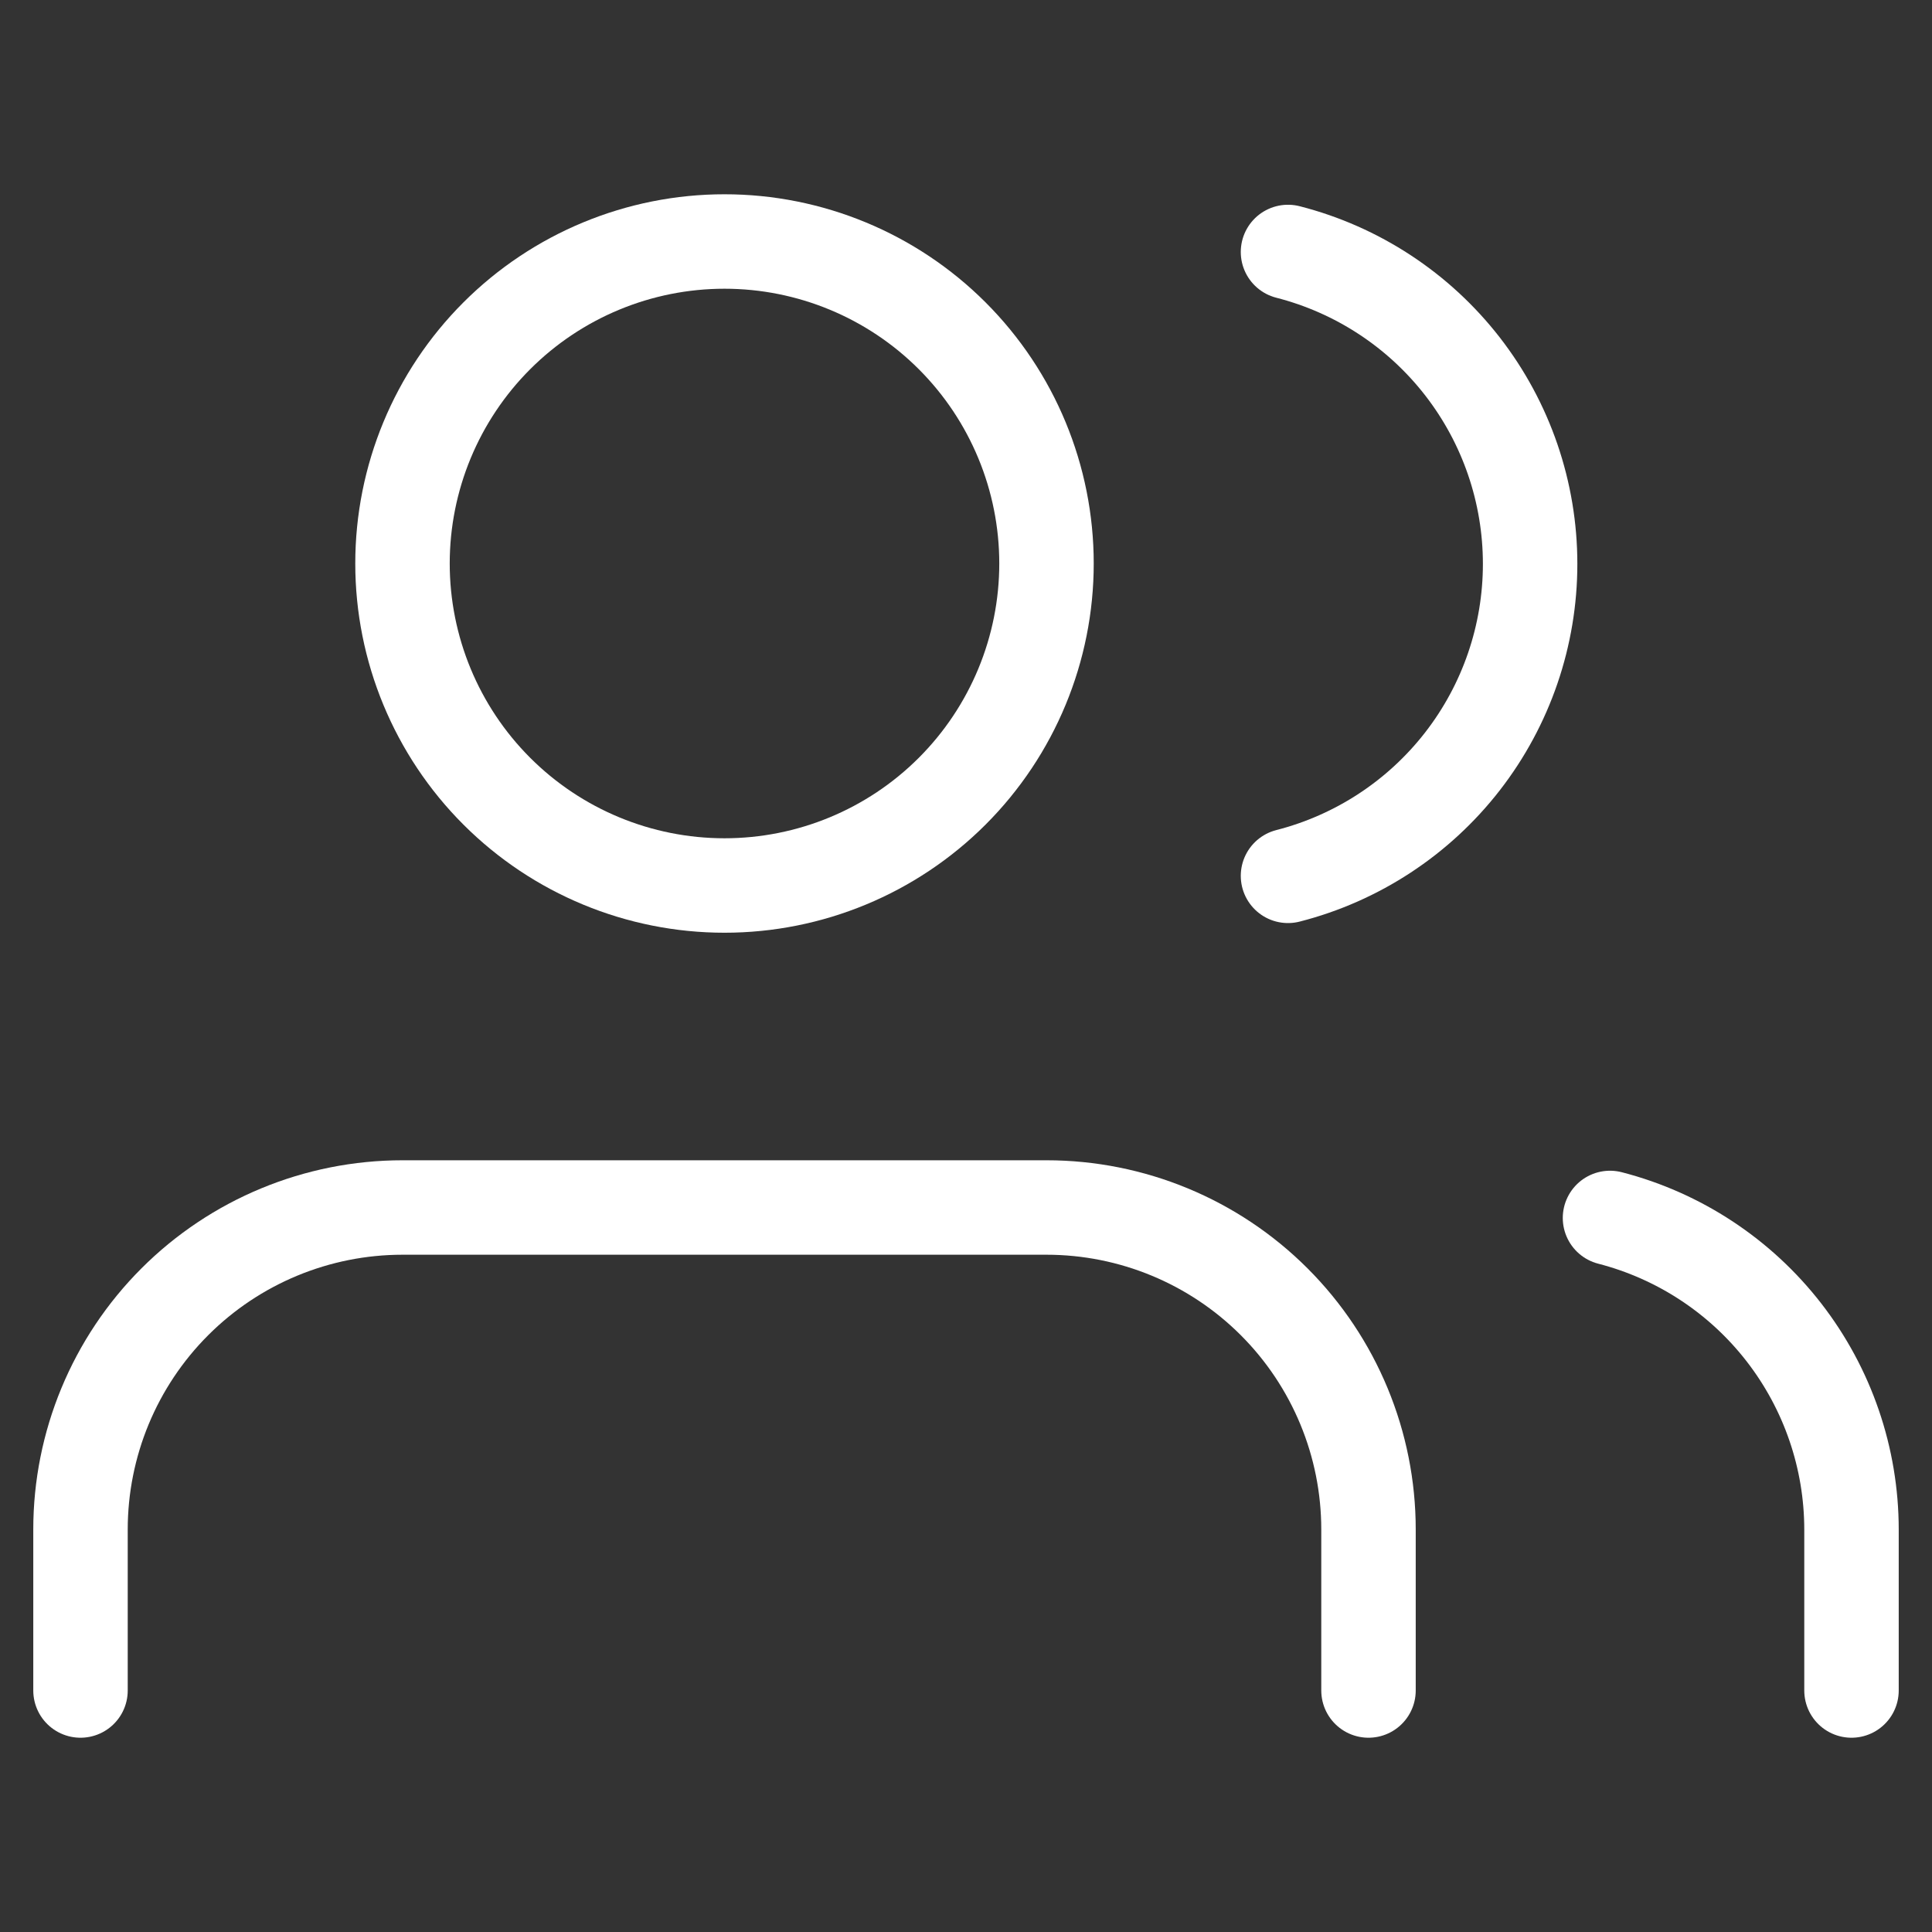
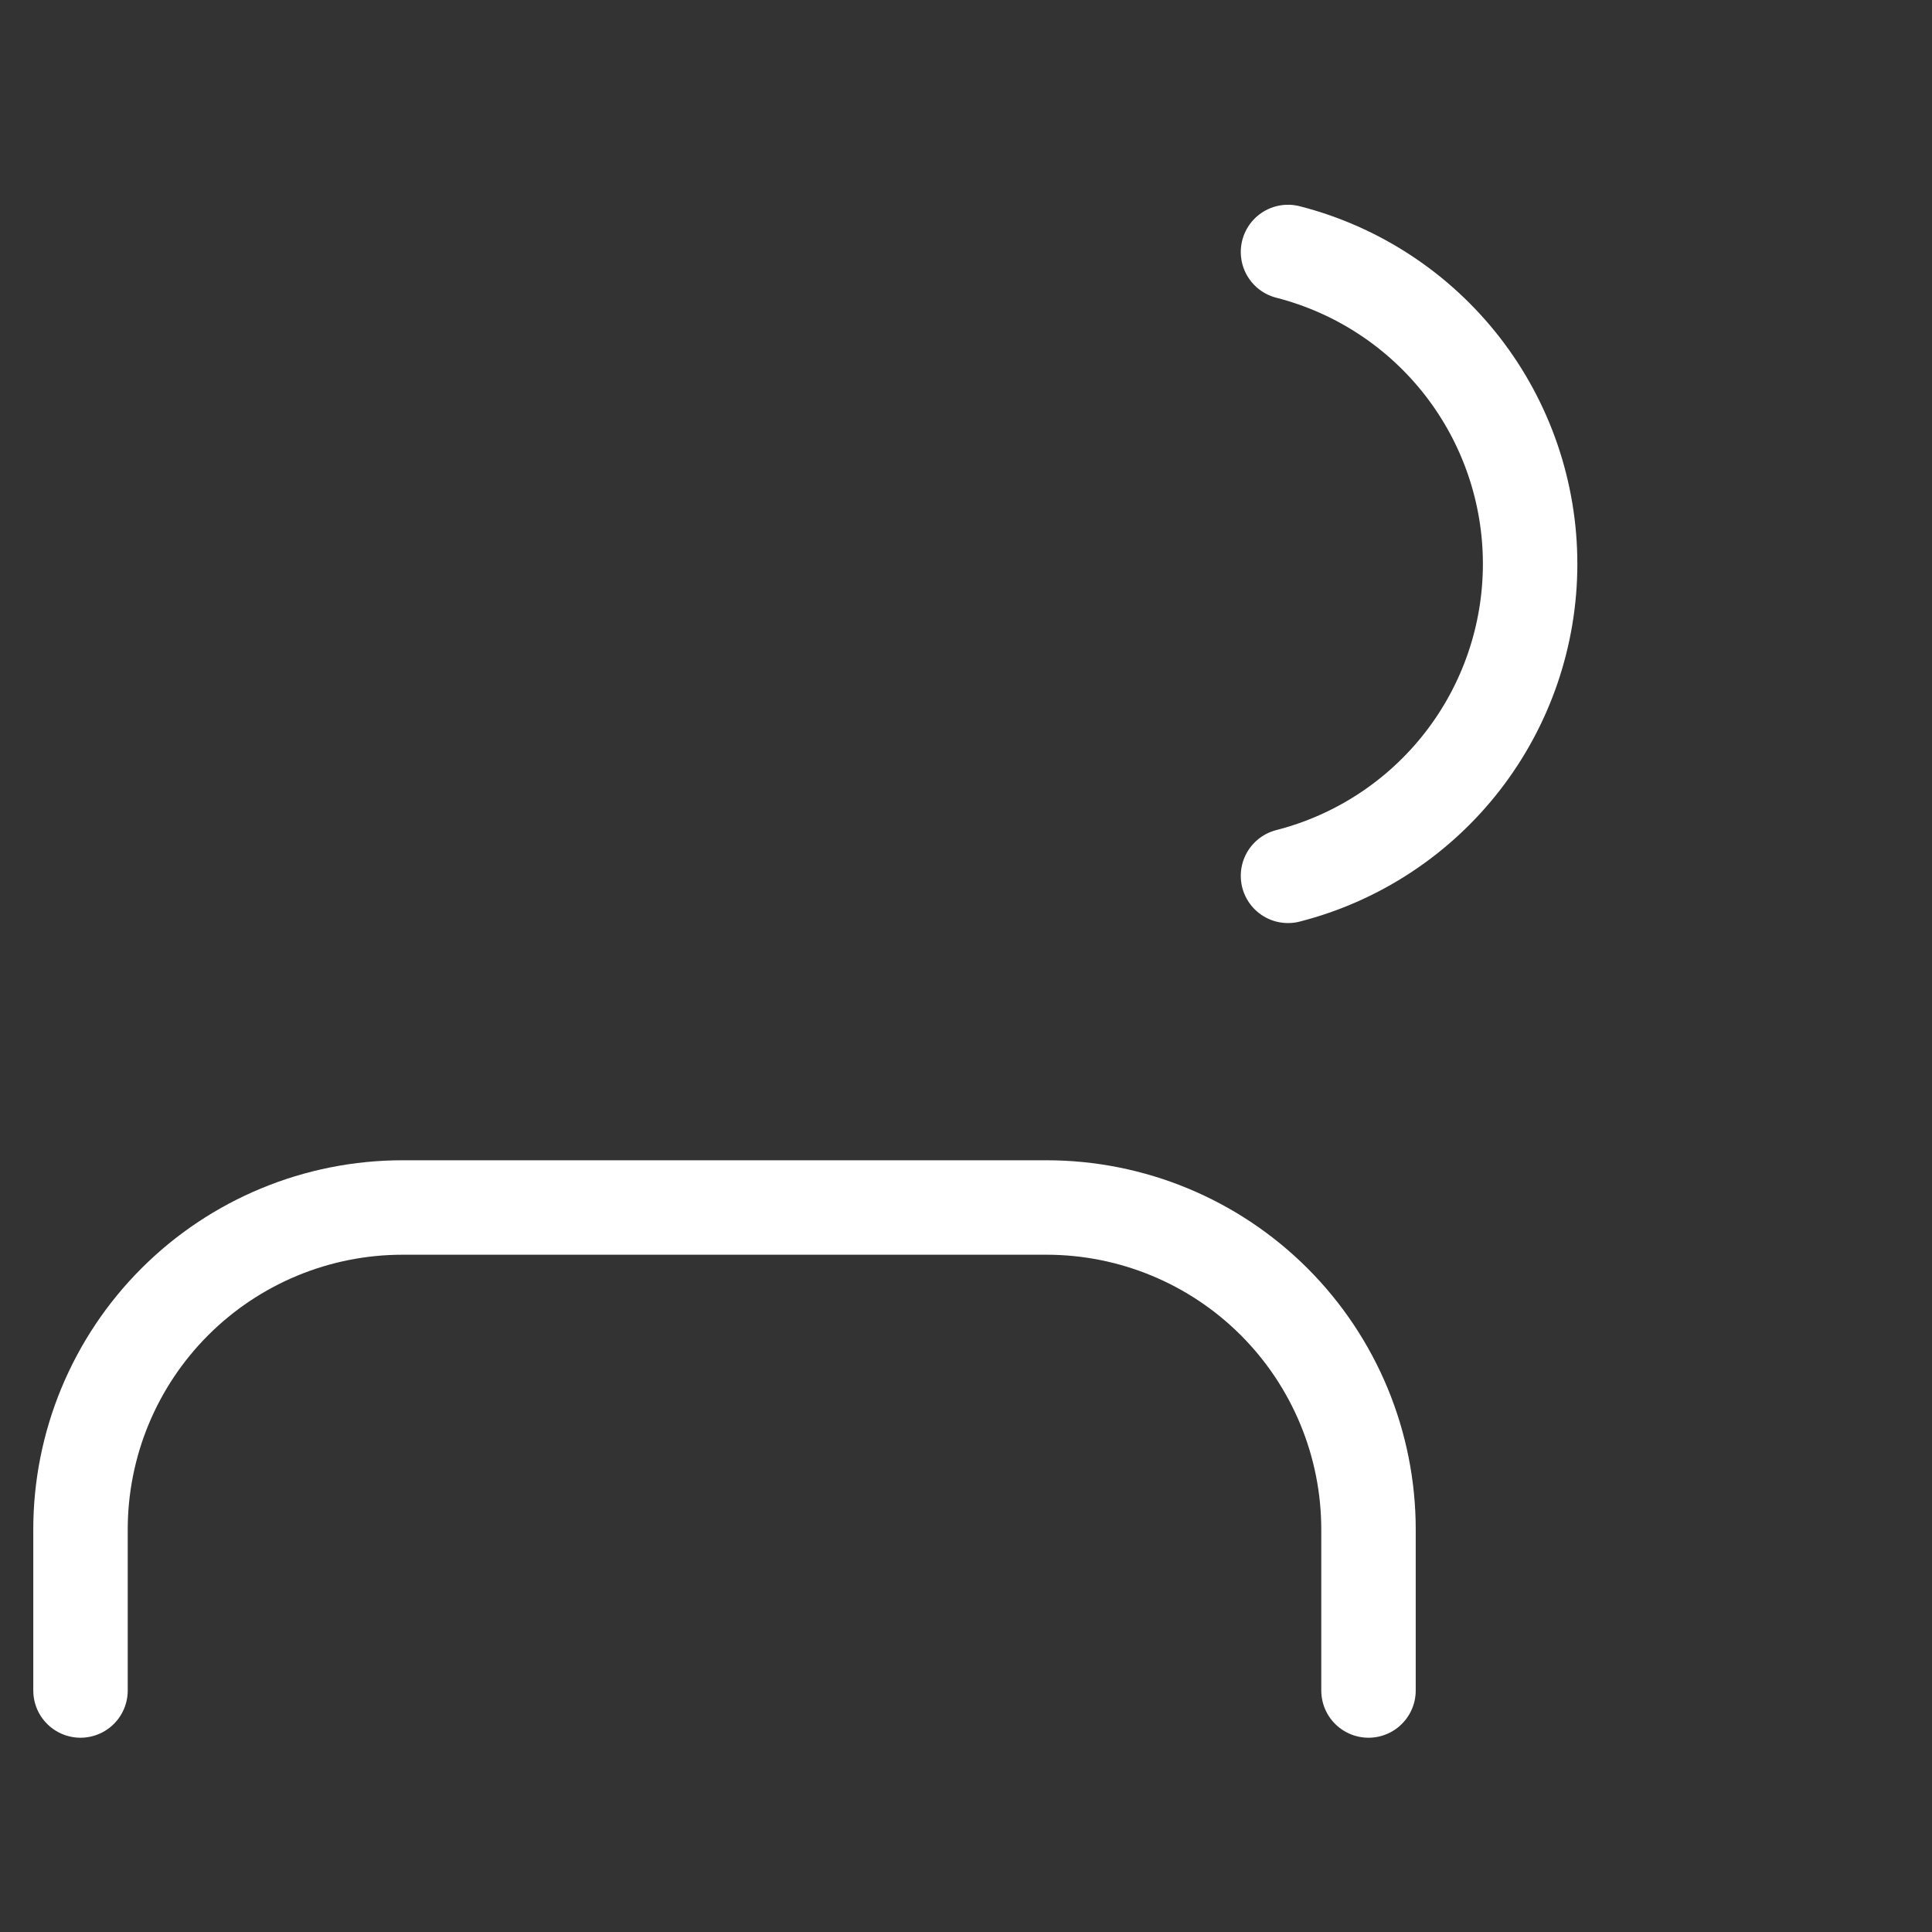
<svg xmlns="http://www.w3.org/2000/svg" width="90" height="90" viewBox="0 0 90 90" fill="none">
  <rect x="0" y="0" width="90" height="90" fill="#333333" stroke="none" />
  <path d="M63.75 78.75V71.25C63.75 67.272 62.17 63.456 59.357 60.643C56.544 57.83 52.728 56.25 48.75 56.25H18.75C14.772 56.25 10.956 57.83 8.143 60.643C5.33 63.456 3.75 67.272 3.75 71.25V78.75" stroke="white" stroke-width="4.4" stroke-linecap="round" stroke-linejoin="round" />
-   <path d="M33.75 11.25C29.772 11.25 25.956 12.83 23.143 15.643C20.33 18.456 18.75 22.272 18.75 26.25C18.75 30.228 20.33 34.044 23.143 36.857C25.956 39.67 29.772 41.25 33.75 41.25C37.728 41.25 41.544 39.67 44.357 36.857C47.17 34.044 48.75 30.228 48.75 26.25C48.75 22.272 47.17 18.456 44.357 15.643C41.544 12.83 37.728 11.25 33.75 11.25Z" stroke="white" stroke-width="4.4" stroke-linecap="round" stroke-linejoin="round" />
-   <path d="M86.25 78.75V71.25C86.248 67.927 85.141 64.698 83.105 62.071C81.069 59.444 78.218 57.568 75 56.737" stroke="white" stroke-width="4.4" stroke-linecap="round" stroke-linejoin="round" />
  <path d="M60 11.738C63.227 12.564 66.086 14.44 68.129 17.071C70.171 19.702 71.279 22.938 71.279 26.269C71.279 29.599 70.171 32.835 68.129 35.466C66.086 38.097 63.227 39.974 60 40.8" stroke="white" stroke-width="4.4" stroke-linecap="round" stroke-linejoin="round" />
</svg>